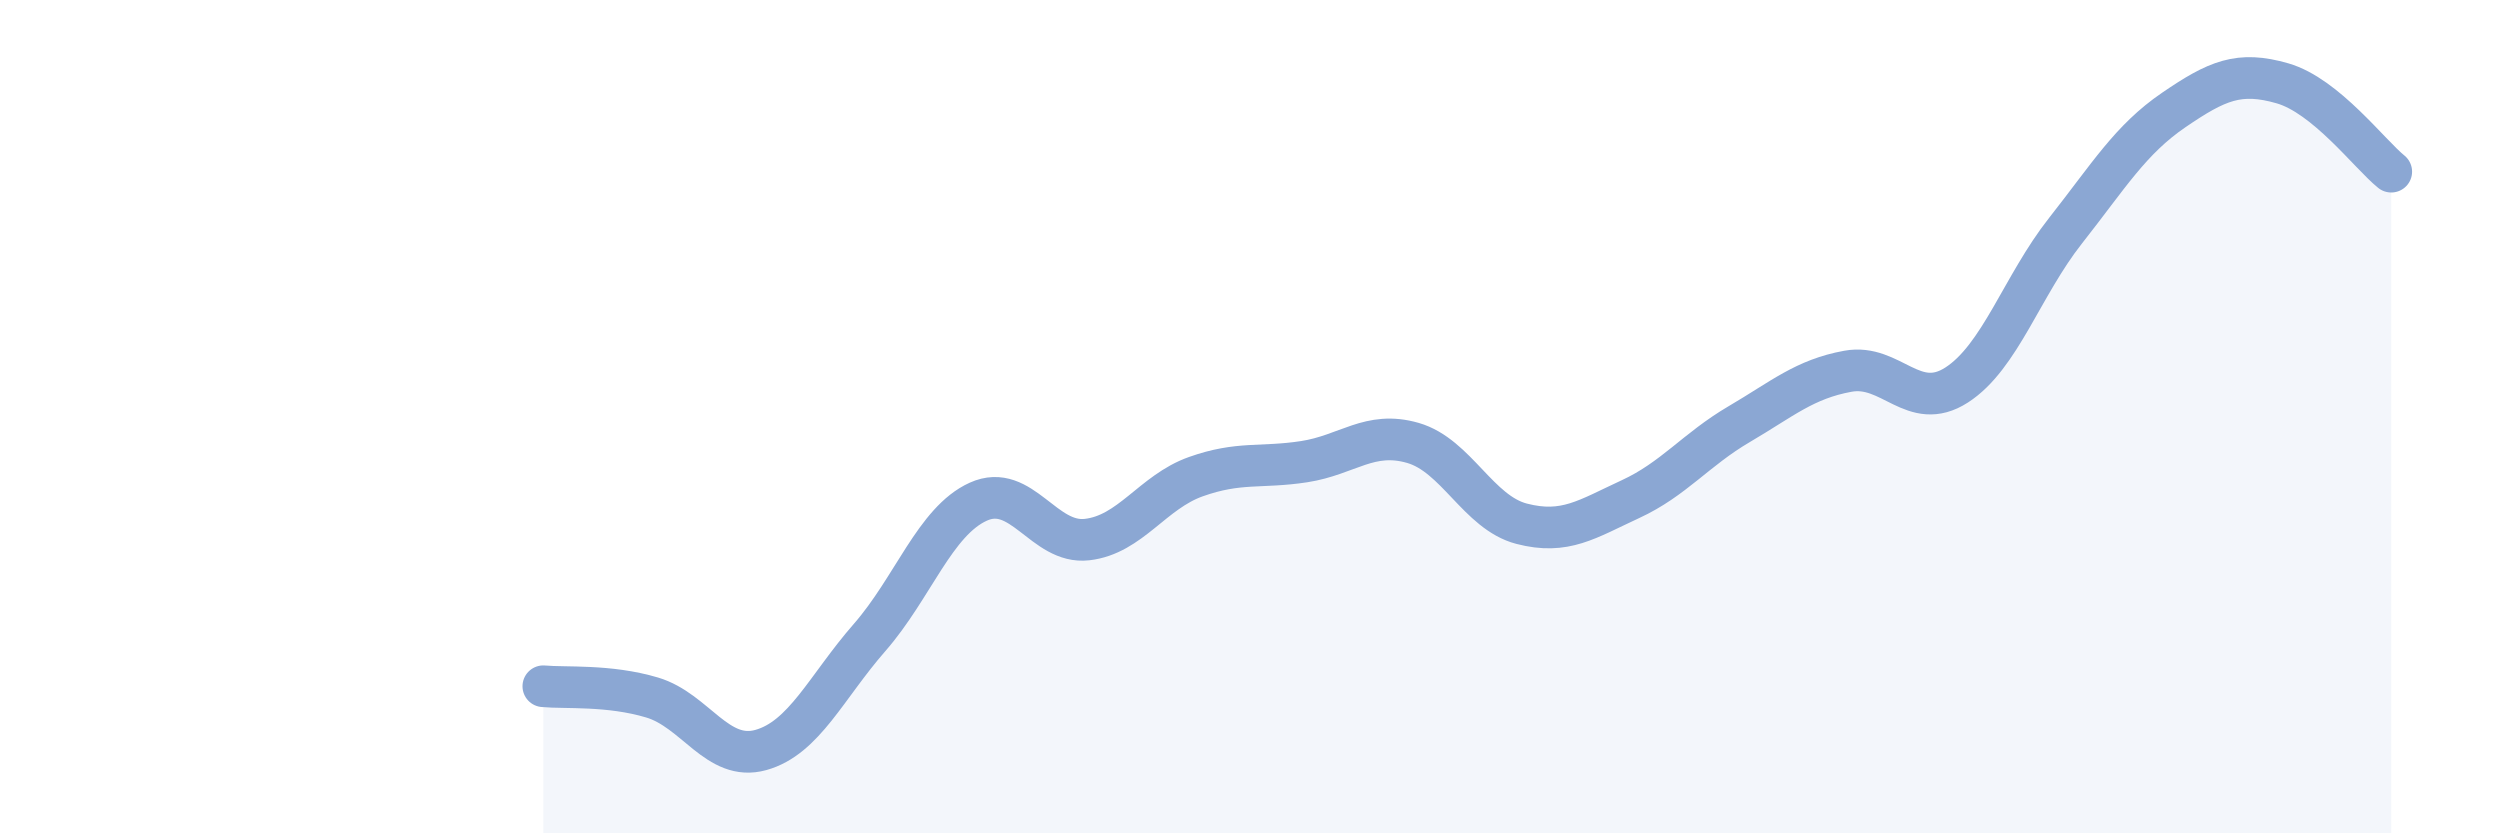
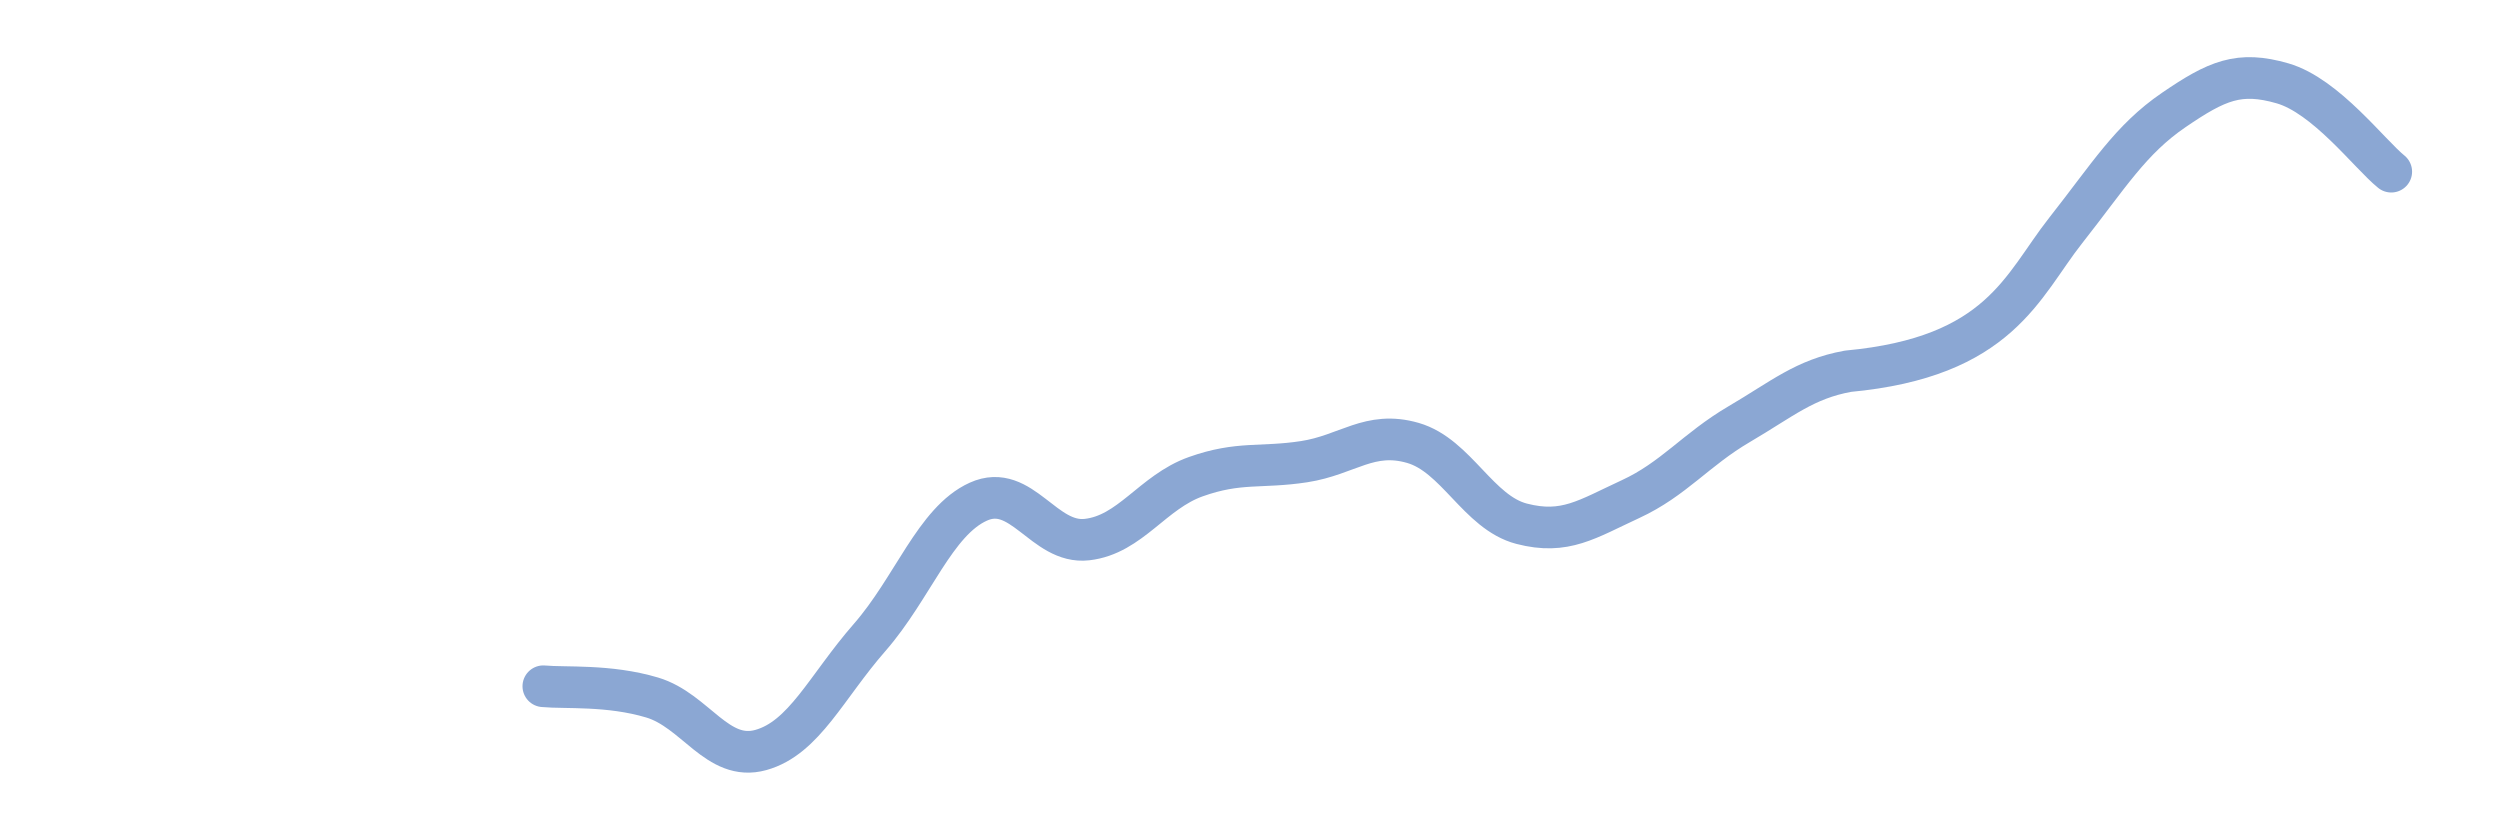
<svg xmlns="http://www.w3.org/2000/svg" width="60" height="20" viewBox="0 0 60 20">
-   <path d="M 13.04,16.47 C 13.56,16.52 14.61,16.43 15.65,16.74 C 16.69,17.05 17.22,18.29 18.26,18 C 19.3,17.71 19.83,16.49 20.87,15.3 C 21.91,14.11 22.44,12.51 23.48,12.04 C 24.52,11.57 25.05,13.07 26.09,12.95 C 27.13,12.83 27.66,11.81 28.7,11.44 C 29.74,11.07 30.26,11.24 31.3,11.08 C 32.34,10.92 32.87,10.33 33.91,10.63 C 34.95,10.93 35.48,12.3 36.52,12.57 C 37.56,12.84 38.09,12.46 39.13,11.98 C 40.17,11.5 40.7,10.79 41.74,10.18 C 42.78,9.57 43.31,9.1 44.35,8.91 C 45.39,8.72 45.92,9.91 46.96,9.24 C 48,8.57 48.53,6.86 49.57,5.54 C 50.61,4.22 51.13,3.35 52.17,2.64 C 53.21,1.93 53.74,1.7 54.78,2 C 55.82,2.3 56.87,3.7 57.39,4.12L57.39 20L13.04 20Z" fill="#8ba7d3" opacity="0.1" stroke-linecap="round" stroke-linejoin="round" />
-   <path d="M 13.04,16.47 C 13.56,16.52 14.61,16.43 15.65,16.74 C 16.69,17.05 17.22,18.29 18.26,18 C 19.3,17.71 19.83,16.49 20.87,15.3 C 21.91,14.11 22.44,12.51 23.48,12.04 C 24.52,11.57 25.05,13.07 26.09,12.95 C 27.13,12.83 27.66,11.81 28.7,11.44 C 29.74,11.07 30.26,11.24 31.3,11.08 C 32.34,10.92 32.87,10.33 33.91,10.63 C 34.95,10.93 35.48,12.3 36.52,12.57 C 37.56,12.84 38.09,12.46 39.13,11.98 C 40.17,11.5 40.7,10.79 41.74,10.18 C 42.78,9.57 43.31,9.1 44.35,8.91 C 45.39,8.72 45.92,9.91 46.96,9.24 C 48,8.57 48.53,6.86 49.57,5.54 C 50.61,4.22 51.13,3.35 52.17,2.64 C 53.21,1.93 53.74,1.7 54.78,2 C 55.82,2.3 56.87,3.7 57.39,4.12" stroke="#8ba7d3" stroke-width="1" fill="none" stroke-linecap="round" stroke-linejoin="round" />
+   <path d="M 13.04,16.47 C 13.56,16.52 14.61,16.43 15.65,16.74 C 16.69,17.05 17.22,18.29 18.26,18 C 19.3,17.71 19.83,16.49 20.87,15.3 C 21.91,14.11 22.44,12.51 23.48,12.04 C 24.52,11.57 25.05,13.07 26.09,12.95 C 27.13,12.83 27.66,11.81 28.7,11.44 C 29.74,11.07 30.26,11.24 31.3,11.08 C 32.34,10.92 32.87,10.33 33.91,10.63 C 34.95,10.93 35.48,12.3 36.52,12.57 C 37.56,12.84 38.09,12.46 39.13,11.98 C 40.17,11.5 40.7,10.79 41.74,10.18 C 42.78,9.57 43.31,9.1 44.35,8.91 C 48,8.57 48.53,6.86 49.57,5.54 C 50.61,4.22 51.13,3.35 52.17,2.64 C 53.21,1.93 53.74,1.7 54.78,2 C 55.82,2.3 56.87,3.7 57.39,4.12" stroke="#8ba7d3" stroke-width="1" fill="none" stroke-linecap="round" stroke-linejoin="round" />
</svg>